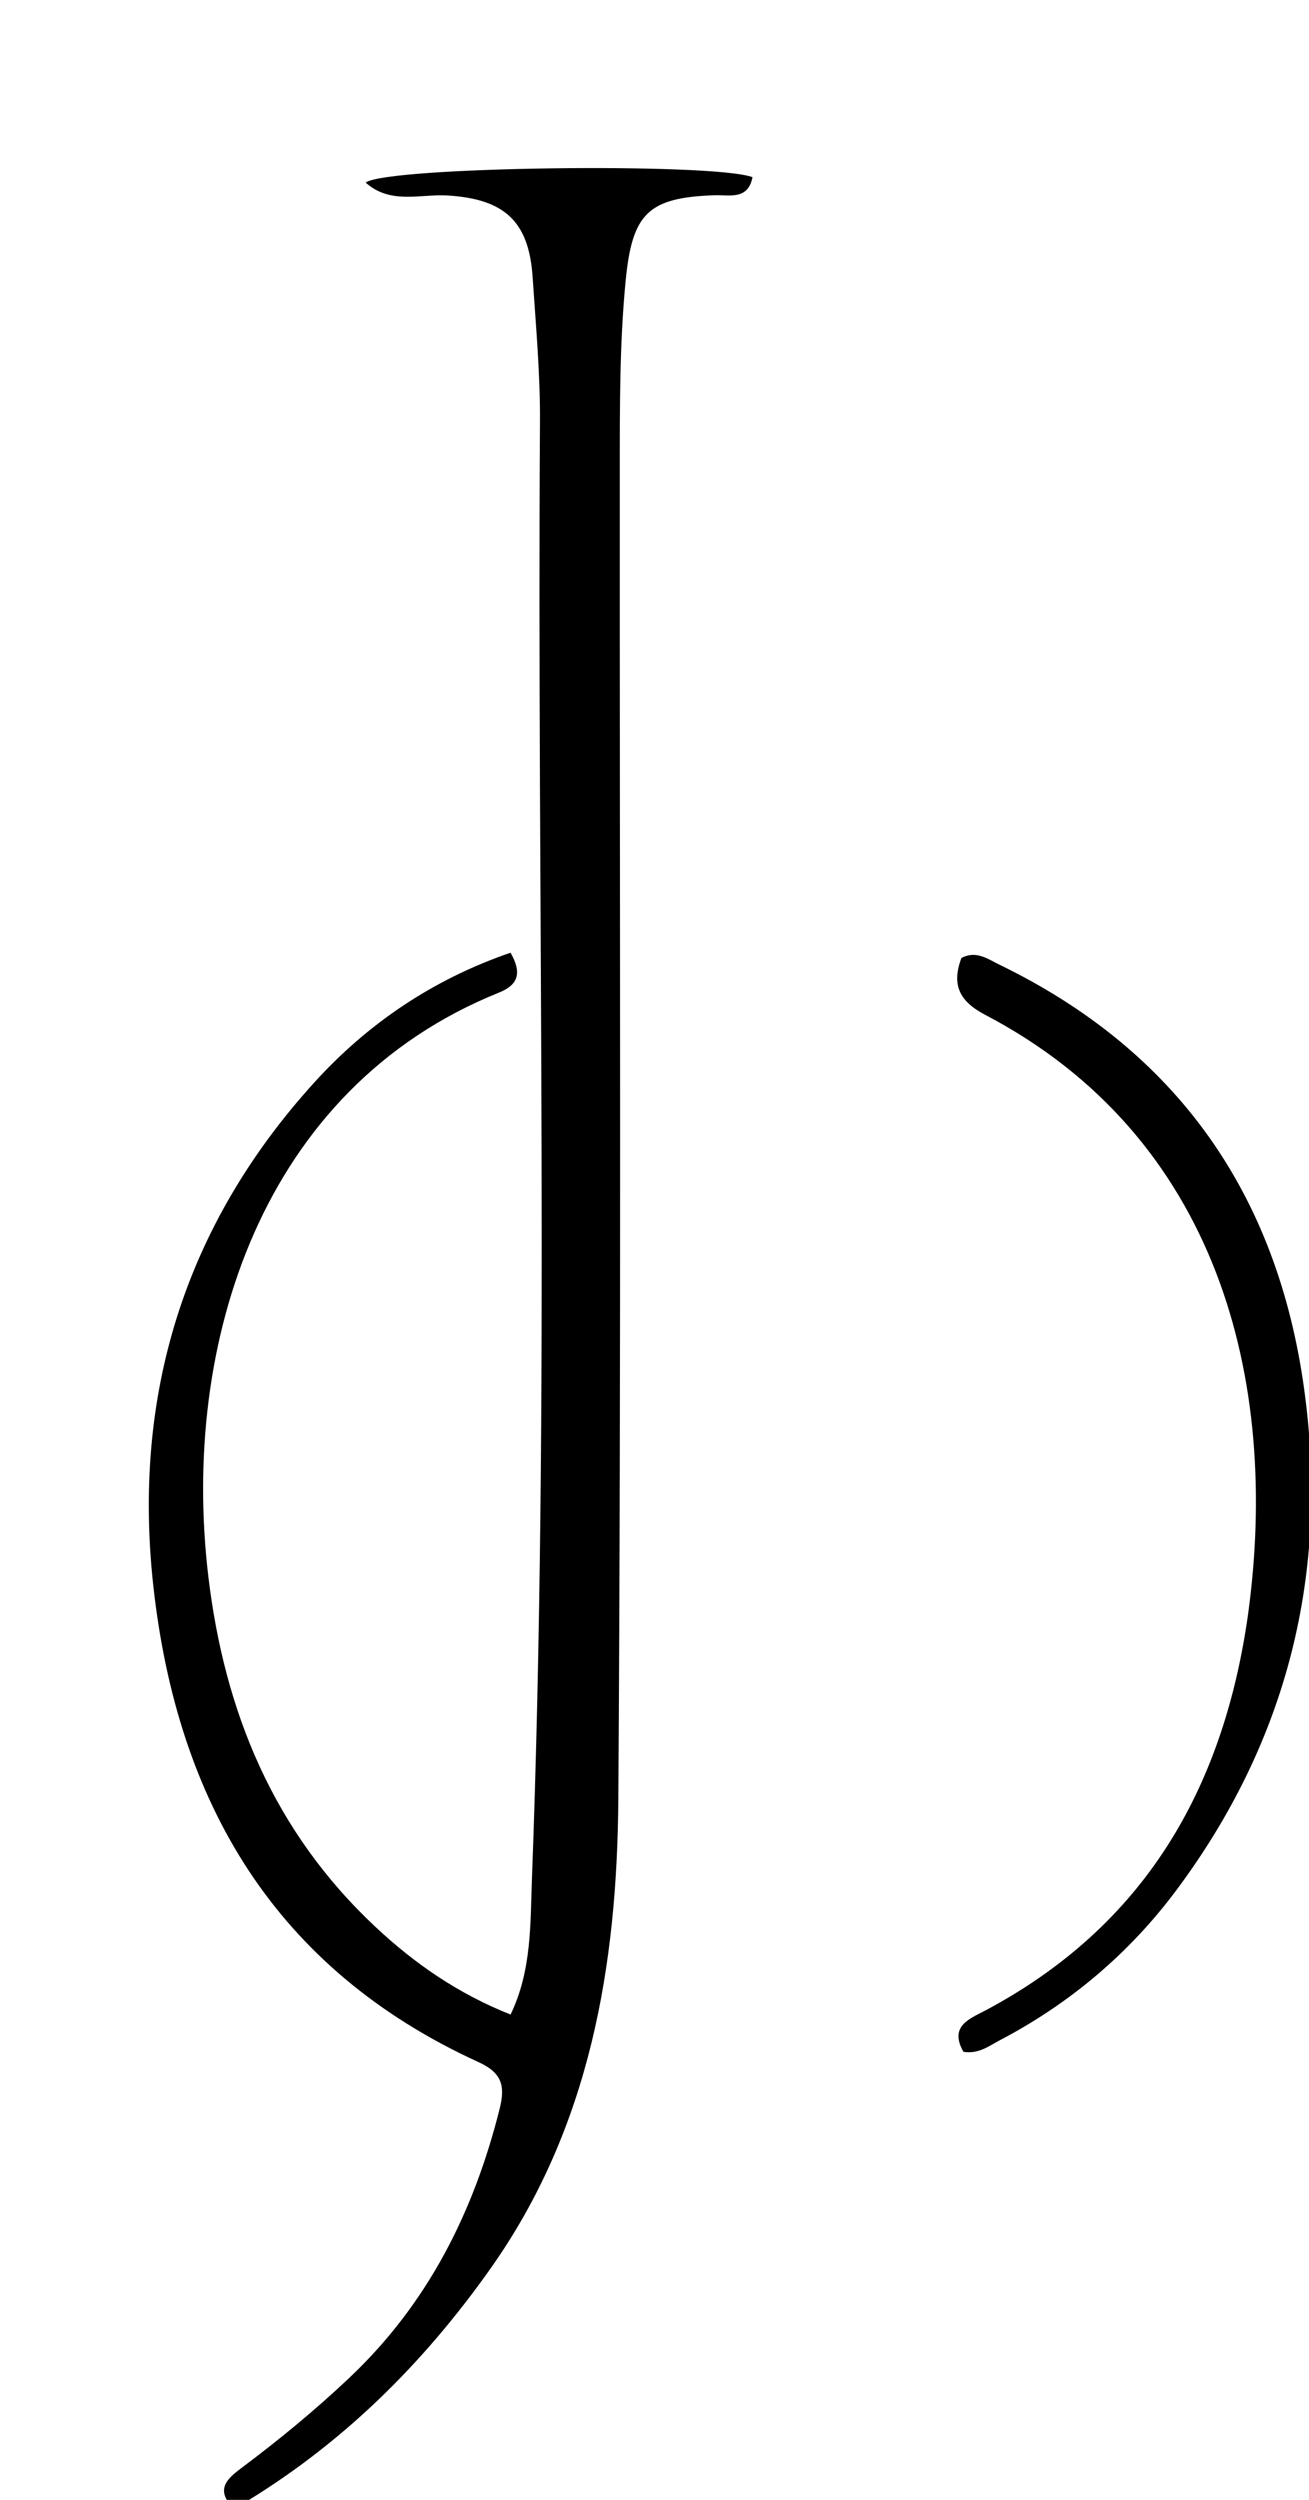
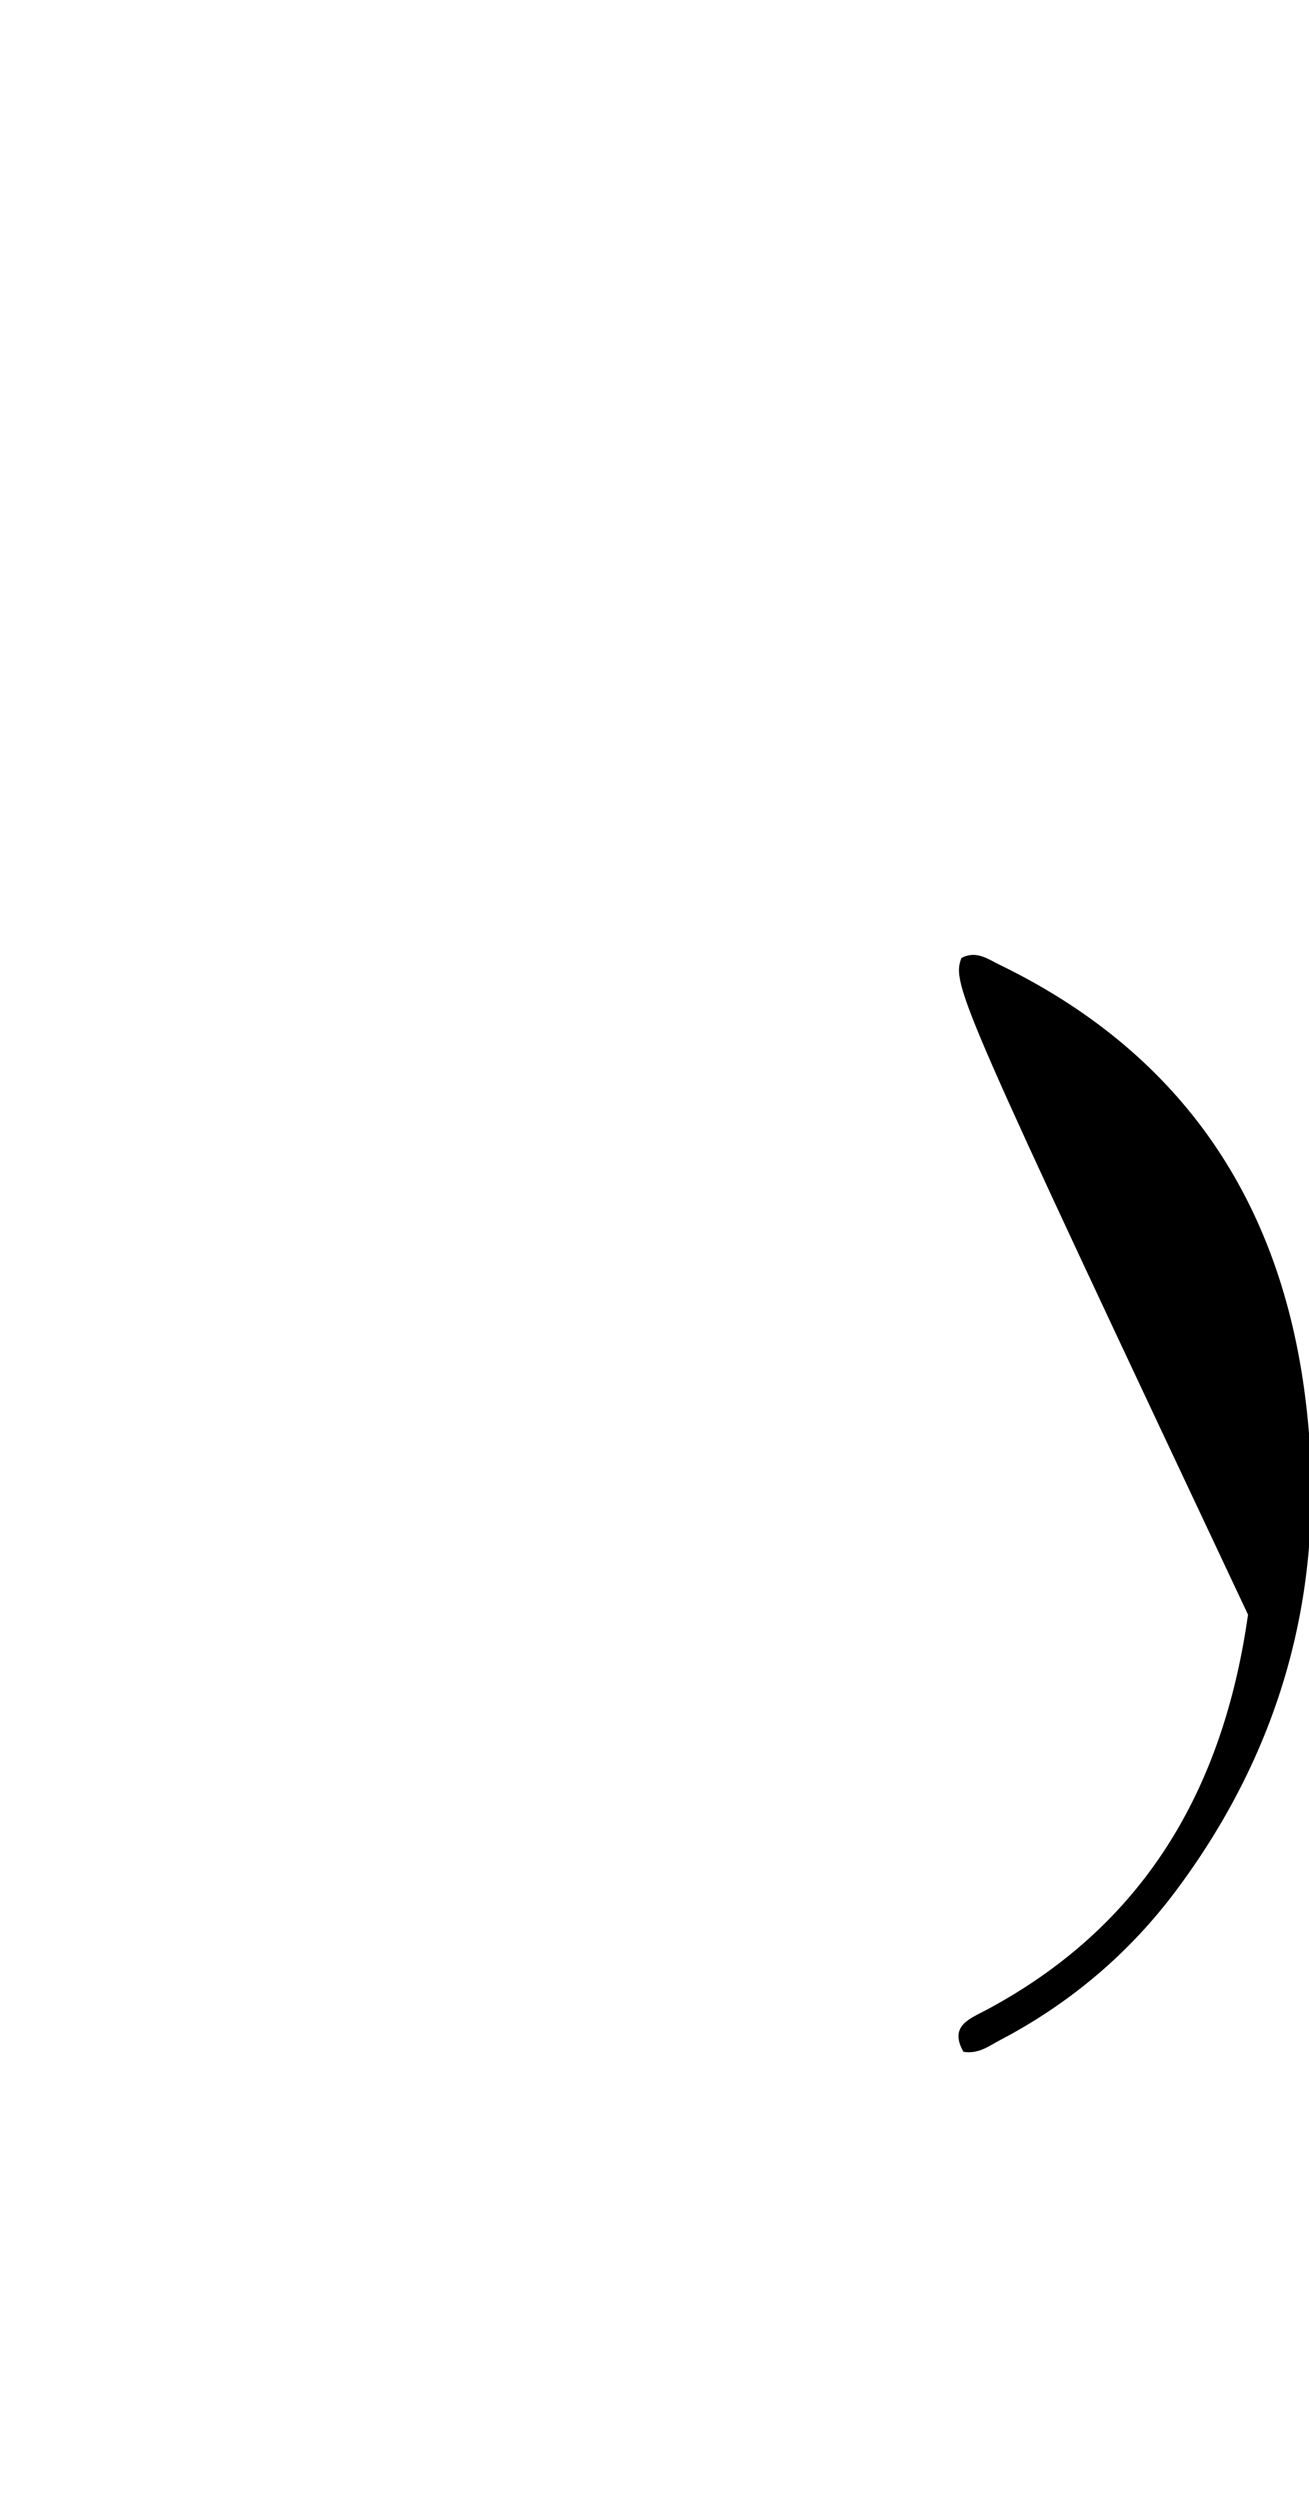
<svg xmlns="http://www.w3.org/2000/svg" id="Layer_1" x="0px" y="0px" width="100%" viewBox="0 0 176 336" xml:space="preserve">
-   <path fill="#000000" opacity="1" stroke="none" d="M31.25,337  C28.948,334.547 30.591,333.116 32.446,331.729  C37.521,327.935 42.398,323.923 47.012,319.558  C57.537,309.601 63.707,297.308 67.183,283.421  C67.965,280.3 67.448,278.585 64.333,277.162  C36.956,264.657 23.84,242.251 20.623,213.24  C17.771,187.515 24.793,164.751 42.222,145.531  C49.429,137.584 58.199,131.637 68.645,128.051  C70.206,130.803 69.679,132.37 67.081,133.416  C35.15,146.27 24.303,180.568 28.002,211.803  C30.175,230.153 36.826,246.192 50.462,258.972  C55.712,263.893 61.552,267.951 68.647,270.773  C71.507,264.849 71.297,258.572 71.518,252.643  C73.953,187.344 72.187,122.014 72.602,56.698  C72.644,50.216 72.042,43.725 71.613,37.247  C71.114,29.698 67.782,26.731 60.144,26.274  C56.509,26.057 52.502,27.521 49.164,24.544  C51.916,22.395 95.815,21.822 101.177,23.815  C100.576,26.918 98.065,26.179 96.13,26.242  C87.078,26.538 84.989,28.734 84.115,37.797  C83.313,46.114 83.337,54.428 83.334,62.753  C83.307,122.42 83.539,182.088 83.138,241.751  C82.988,264.106 79.371,285.914 65.996,304.848  C56.954,317.649 46.052,328.51 32.238,336.764  C32,337 31.5,337 31.25,337 z" />
-   <path fill="#000000" opacity="1" stroke="none" d="M167.8,217.02  C172.164,185.262 163.616,152.704 132.455,136.399  C128.974,134.577 127.918,132.356 129.265,128.764  C131.244,127.697 132.848,128.919 134.398,129.671  C158.321,141.283 171.742,160.564 175.347,186.686  C178.757,211.389 173.133,233.973 158.19,254.026  C151.842,262.545 143.845,269.296 134.396,274.244  C132.955,274.999 131.595,276.099 129.538,275.782  C127.548,272.264 130.425,271.328 132.678,270.122  C153.77,258.826 164.469,240.615 167.8,217.02 z" />
+   <path fill="#000000" opacity="1" stroke="none" d="M167.8,217.02  C128.974,134.577 127.918,132.356 129.265,128.764  C131.244,127.697 132.848,128.919 134.398,129.671  C158.321,141.283 171.742,160.564 175.347,186.686  C178.757,211.389 173.133,233.973 158.19,254.026  C151.842,262.545 143.845,269.296 134.396,274.244  C132.955,274.999 131.595,276.099 129.538,275.782  C127.548,272.264 130.425,271.328 132.678,270.122  C153.77,258.826 164.469,240.615 167.8,217.02 z" />
</svg>